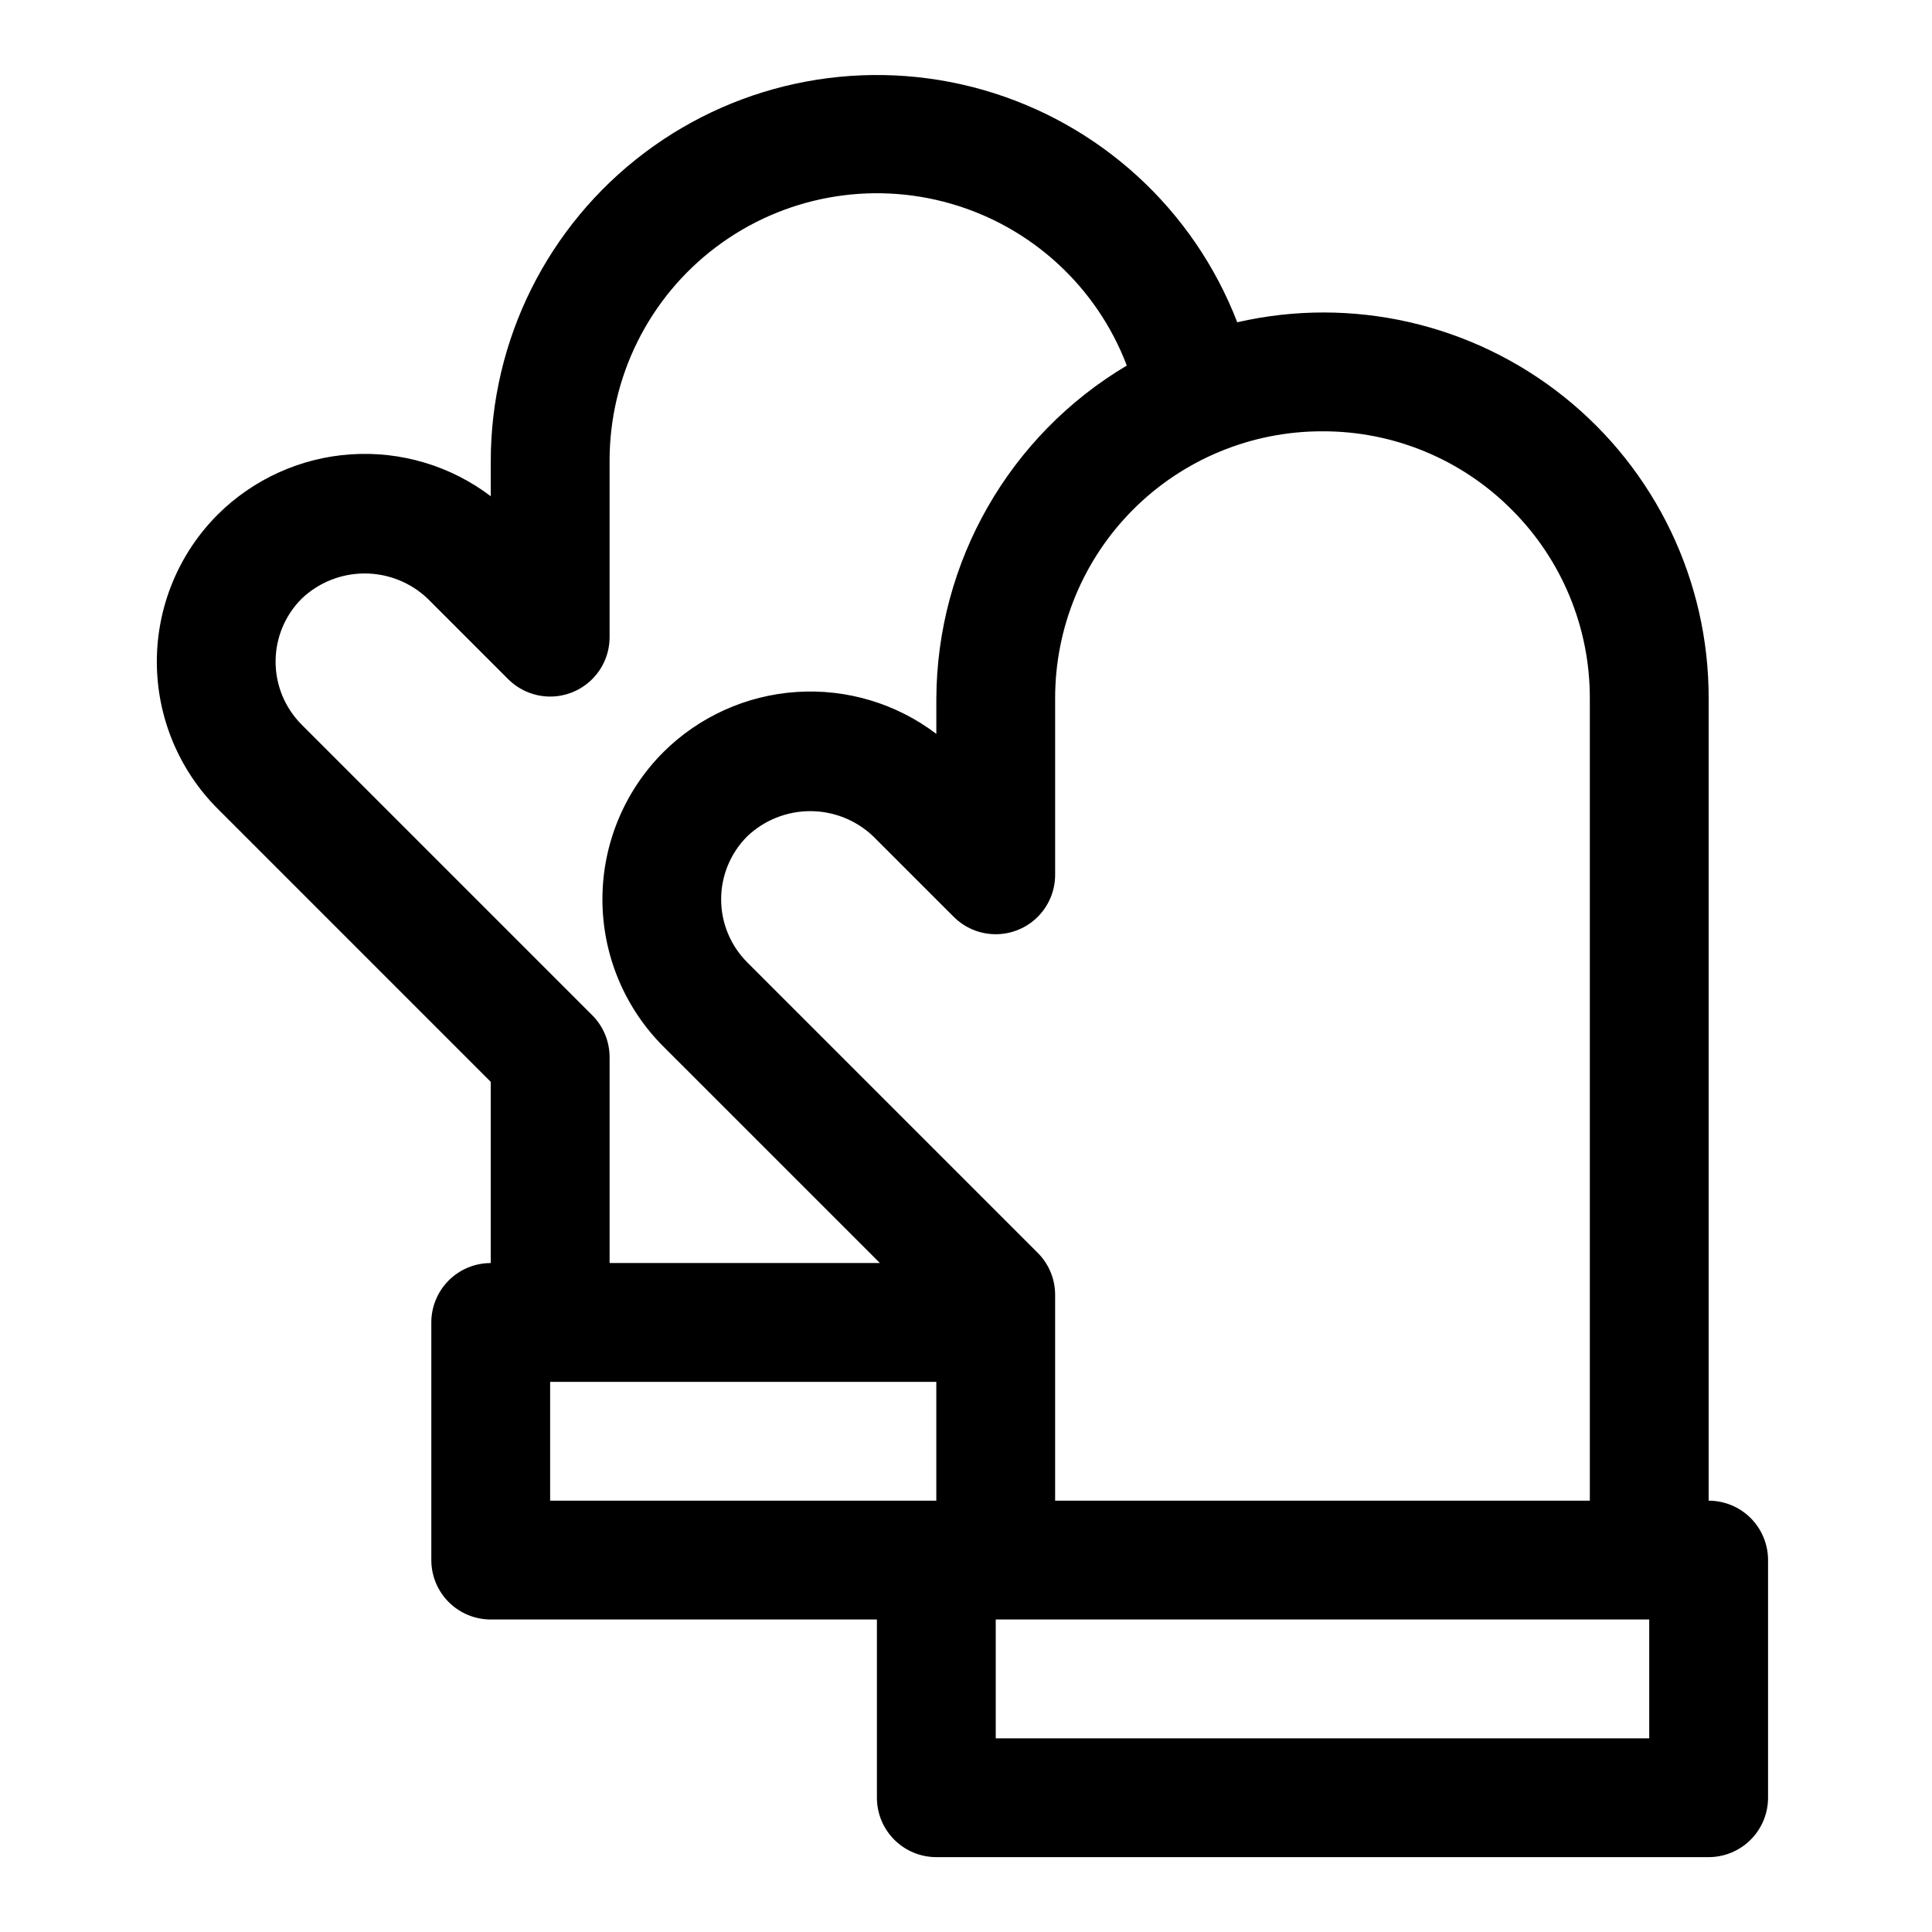
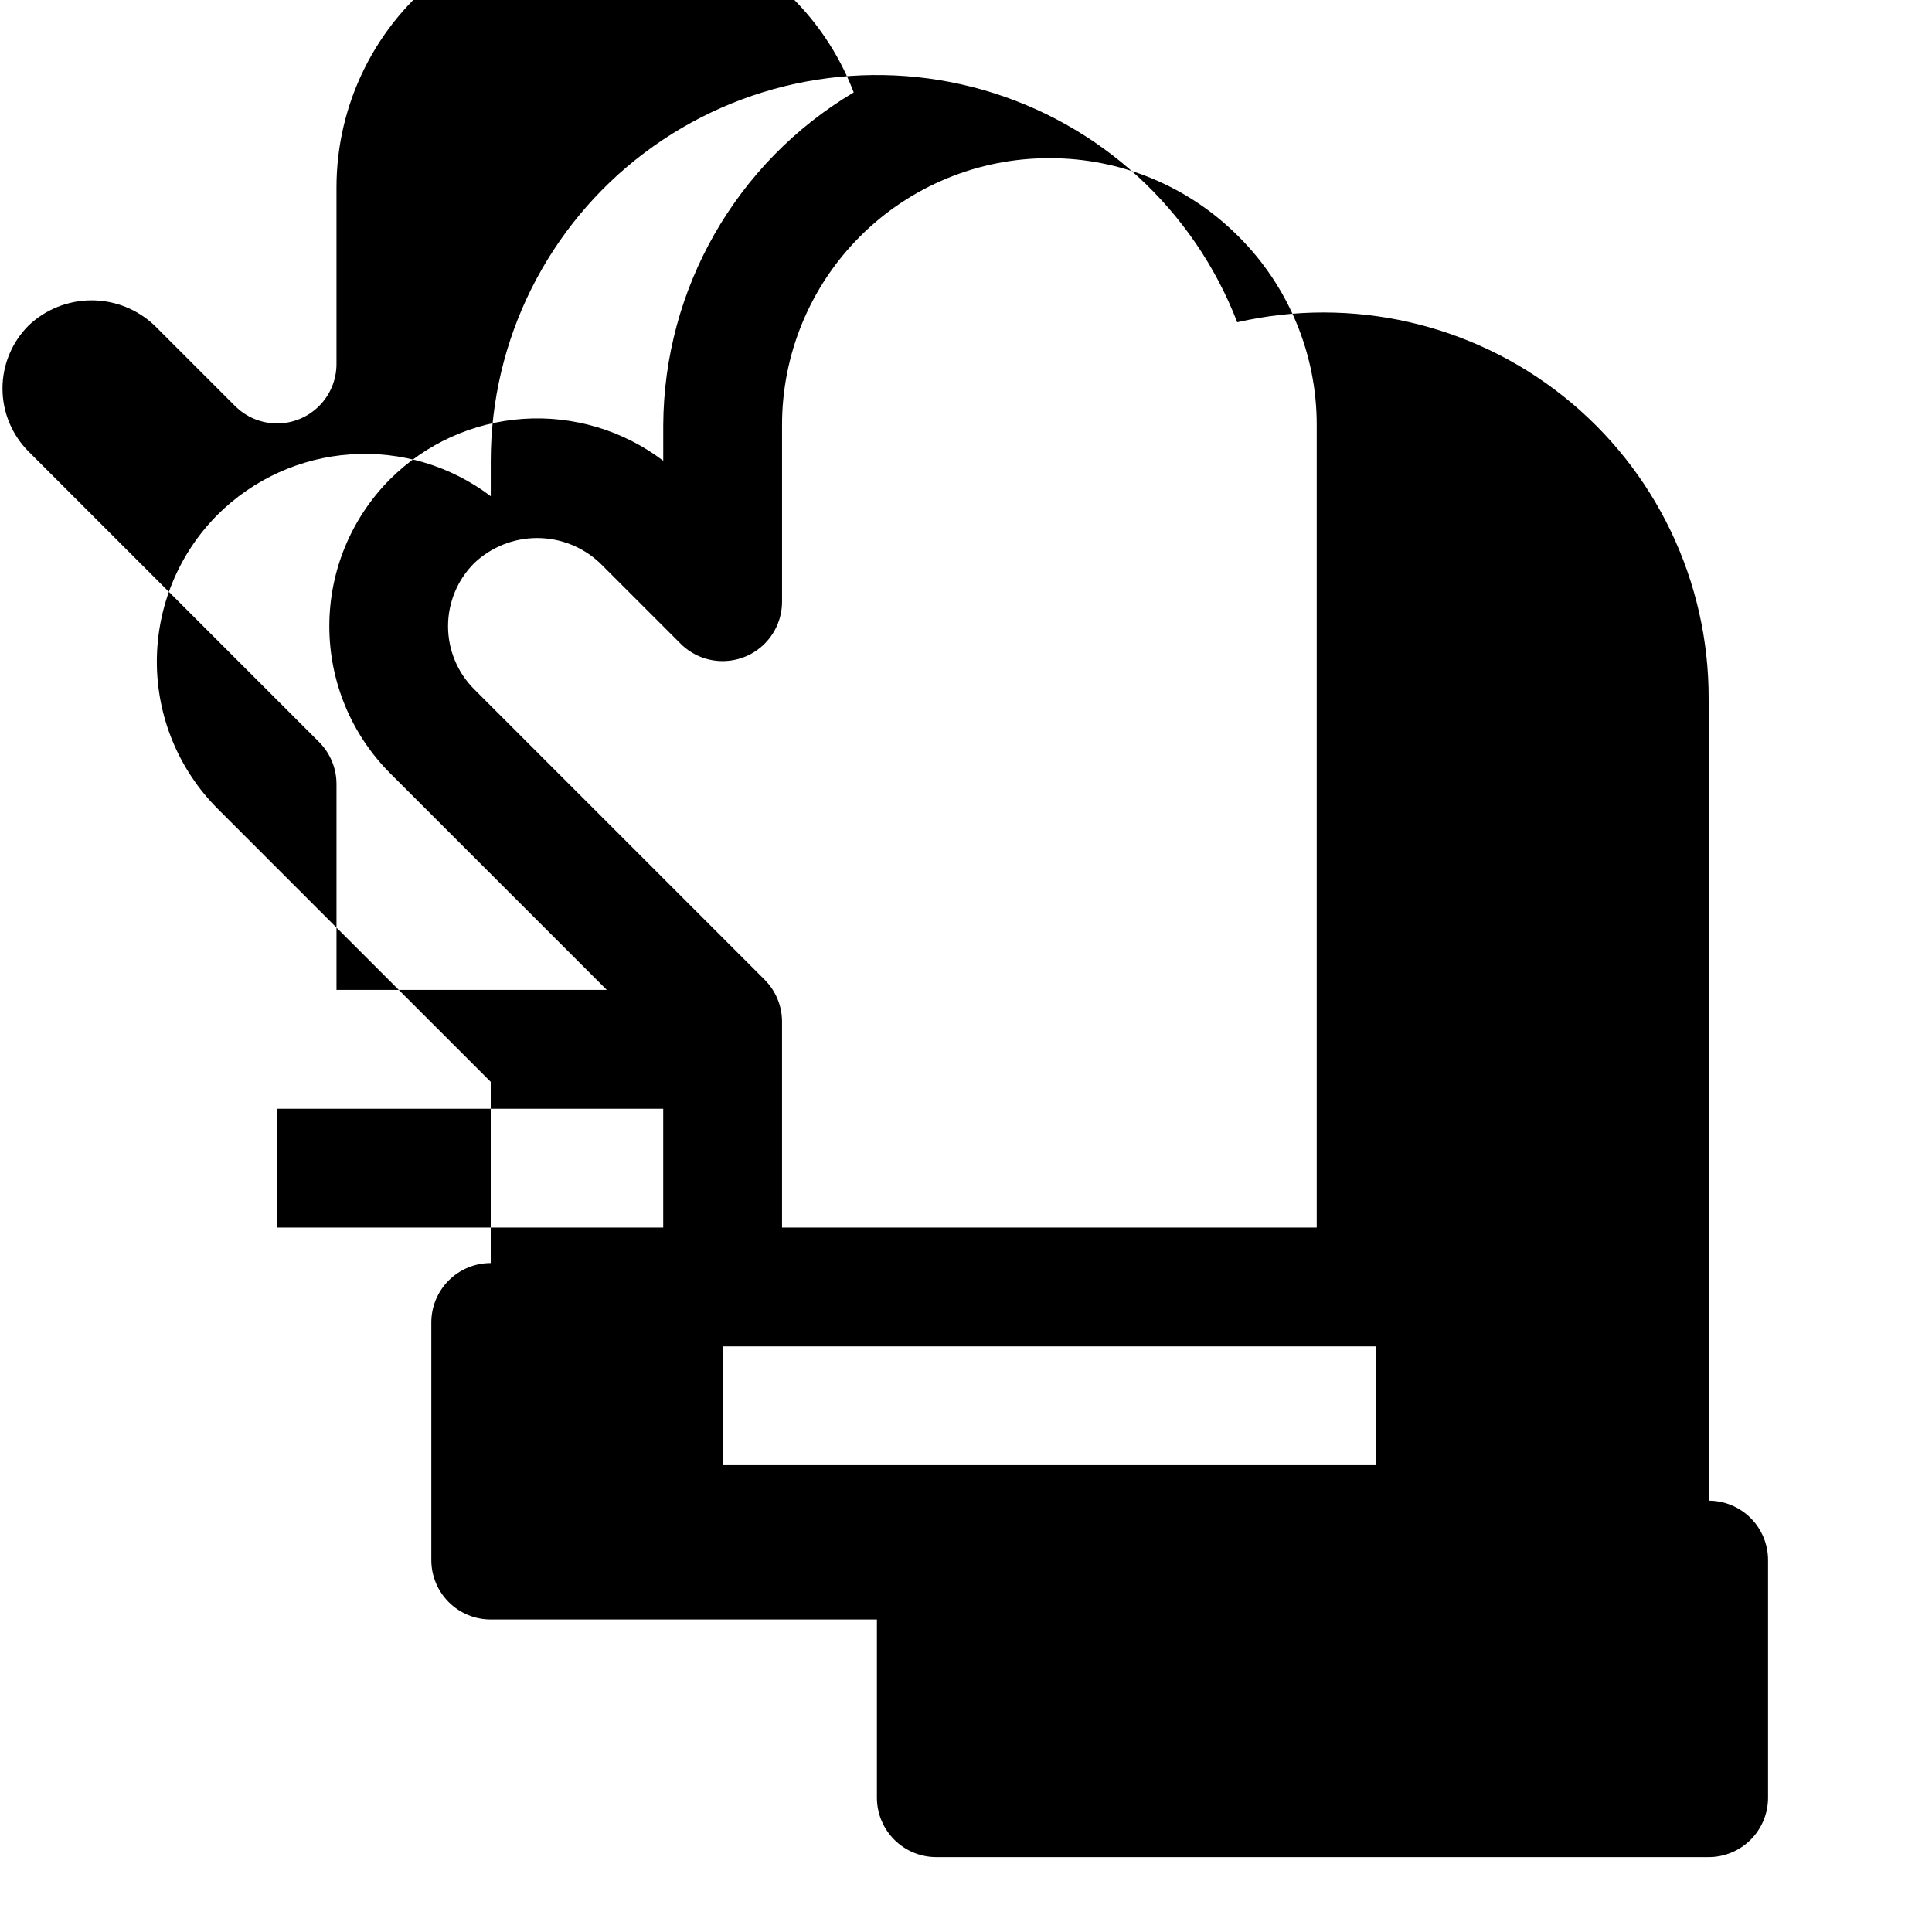
<svg xmlns="http://www.w3.org/2000/svg" fill="#000000" width="800px" height="800px" version="1.1" viewBox="144 144 512 512">
-   <path d="m274.05 430.7v48.02c-4.176 0-8.18 1.66-11.133 4.609-2.953 2.953-4.613 6.961-4.613 11.133v62.977c0 4.176 1.66 8.18 4.613 11.133 2.953 2.953 6.957 4.613 11.133 4.613h102.34v47.23c0 4.176 1.66 8.18 4.609 11.133 2.953 2.953 6.957 4.613 11.133 4.613h204.68c4.176 0 8.18-1.66 11.133-4.613 2.949-2.953 4.609-6.957 4.609-11.133v-62.977c0-4.176-1.66-8.18-4.609-11.133-2.953-2.949-6.957-4.609-11.133-4.609v-212.55c0.082-31.133-14.051-60.605-38.387-80.031-24.332-19.426-56.199-26.684-86.543-19.707-11.551-29.957-36.488-52.758-67.359-61.586-30.871-8.824-64.094-2.648-89.73 16.676-25.641 19.328-40.723 49.566-40.734 81.676v9.336c-10.625-8.055-23.805-12-37.105-11.102-13.301 0.898-25.832 6.574-35.277 15.98-10.32 10.344-16.113 24.355-16.113 38.969 0 14.609 5.793 28.621 16.113 38.965zm15.742 79.508h102.34v31.488h-102.34zm291.27 94.465h-173.18v-31.488h173.18zm-36.48-325.64c13.328 13.266 20.793 31.312 20.738 50.113v212.55h-141.7v-54.555c0-4.176-1.66-8.18-4.613-11.129l-76.988-76.988c-4.422-4.43-6.91-10.434-6.91-16.695 0-6.258 2.488-12.262 6.91-16.691 4.504-4.285 10.48-6.676 16.699-6.676 6.215 0 12.191 2.391 16.695 6.676l21.332 21.332c2.953 2.953 6.961 4.613 11.137 4.609 4.176 0 8.18-1.66 11.133-4.613 2.949-2.953 4.609-6.957 4.606-11.133v-46.684c-0.043-18.801 7.406-36.852 20.703-50.145 13.293-13.297 31.344-20.746 50.145-20.703 18.805-0.055 36.852 7.41 50.113 20.734zm-320.64 23.617h0.004c4.5-4.285 10.48-6.676 16.695-6.676s12.195 2.391 16.695 6.676l21.332 21.332h0.004c2.953 2.953 6.957 4.613 11.129 4.613 4.176 0 8.18-1.66 11.133-4.613 2.953-2.949 4.613-6.953 4.613-11.129v-46.68c-0.035-22.285 10.414-43.285 28.207-56.695 17.793-13.41 40.859-17.668 62.27-11.492 21.41 6.172 38.668 22.059 46.59 42.887-31.156 18.52-50.316 52.027-50.477 88.273v9.34c-10.621-8.059-23.801-12-37.102-11.102-13.305 0.895-25.832 6.57-35.281 15.98-10.316 10.344-16.109 24.355-16.109 38.965 0 14.613 5.793 28.625 16.109 38.969l57.426 57.418h-71.633v-54.555c0-4.172-1.66-8.176-4.613-11.129l-76.988-76.988c-4.426-4.43-6.914-10.43-6.914-16.691-0.004-6.262 2.481-12.266 6.906-16.695z" />
+   <path d="m274.05 430.7v48.02c-4.176 0-8.18 1.66-11.133 4.609-2.953 2.953-4.613 6.961-4.613 11.133v62.977c0 4.176 1.66 8.18 4.613 11.133 2.953 2.953 6.957 4.613 11.133 4.613h102.34v47.23c0 4.176 1.66 8.18 4.609 11.133 2.953 2.953 6.957 4.613 11.133 4.613h204.68c4.176 0 8.18-1.66 11.133-4.613 2.949-2.953 4.609-6.957 4.609-11.133v-62.977c0-4.176-1.66-8.18-4.609-11.133-2.953-2.949-6.957-4.609-11.133-4.609v-212.55c0.082-31.133-14.051-60.605-38.387-80.031-24.332-19.426-56.199-26.684-86.543-19.707-11.551-29.957-36.488-52.758-67.359-61.586-30.871-8.824-64.094-2.648-89.73 16.676-25.641 19.328-40.723 49.566-40.734 81.676v9.336c-10.625-8.055-23.805-12-37.105-11.102-13.301 0.898-25.832 6.574-35.277 15.98-10.32 10.344-16.113 24.355-16.113 38.969 0 14.609 5.793 28.621 16.113 38.965m15.742 79.508h102.34v31.488h-102.34zm291.27 94.465h-173.18v-31.488h173.18zm-36.48-325.64c13.328 13.266 20.793 31.312 20.738 50.113v212.55h-141.7v-54.555c0-4.176-1.66-8.18-4.613-11.129l-76.988-76.988c-4.422-4.43-6.91-10.434-6.91-16.695 0-6.258 2.488-12.262 6.91-16.691 4.504-4.285 10.48-6.676 16.699-6.676 6.215 0 12.191 2.391 16.695 6.676l21.332 21.332c2.953 2.953 6.961 4.613 11.137 4.609 4.176 0 8.18-1.66 11.133-4.613 2.949-2.953 4.609-6.957 4.606-11.133v-46.684c-0.043-18.801 7.406-36.852 20.703-50.145 13.293-13.297 31.344-20.746 50.145-20.703 18.805-0.055 36.852 7.41 50.113 20.734zm-320.64 23.617h0.004c4.5-4.285 10.48-6.676 16.695-6.676s12.195 2.391 16.695 6.676l21.332 21.332h0.004c2.953 2.953 6.957 4.613 11.129 4.613 4.176 0 8.18-1.66 11.133-4.613 2.953-2.949 4.613-6.953 4.613-11.129v-46.68c-0.035-22.285 10.414-43.285 28.207-56.695 17.793-13.41 40.859-17.668 62.27-11.492 21.41 6.172 38.668 22.059 46.59 42.887-31.156 18.52-50.316 52.027-50.477 88.273v9.34c-10.621-8.059-23.801-12-37.102-11.102-13.305 0.895-25.832 6.57-35.281 15.98-10.316 10.344-16.109 24.355-16.109 38.965 0 14.613 5.793 28.625 16.109 38.969l57.426 57.418h-71.633v-54.555c0-4.172-1.66-8.176-4.613-11.129l-76.988-76.988c-4.426-4.43-6.914-10.43-6.914-16.691-0.004-6.262 2.481-12.266 6.906-16.695z" />
</svg>